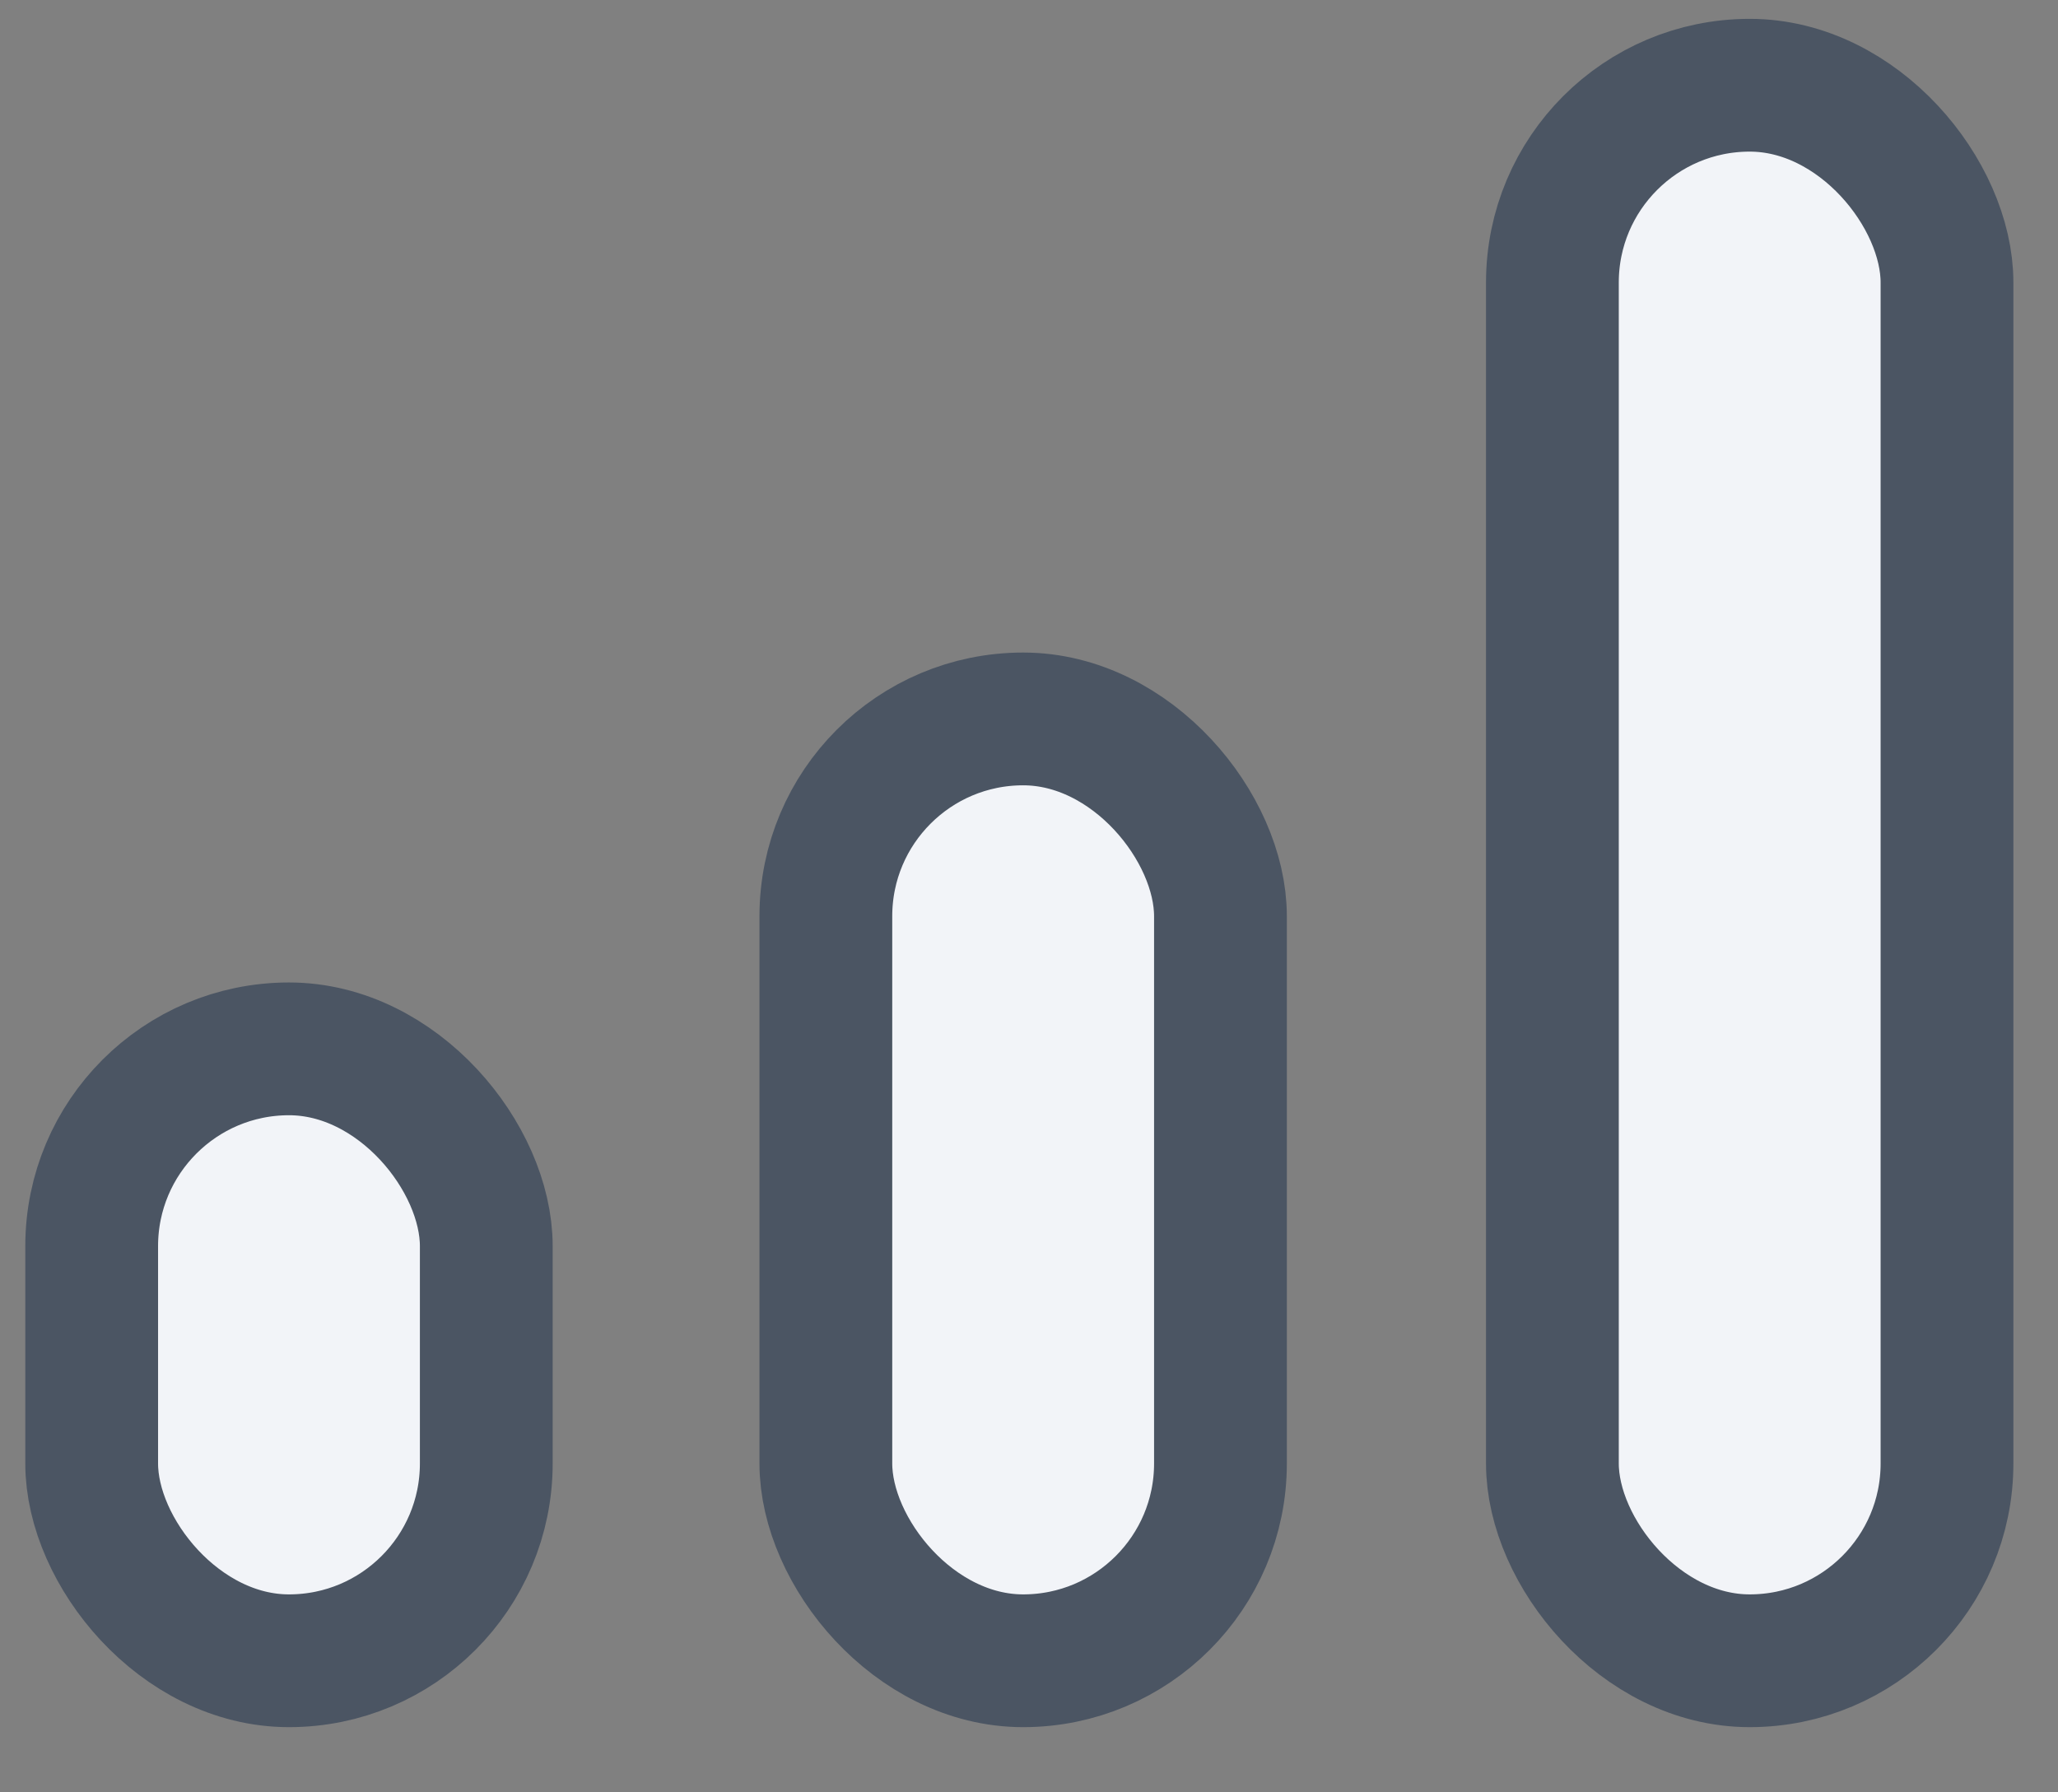
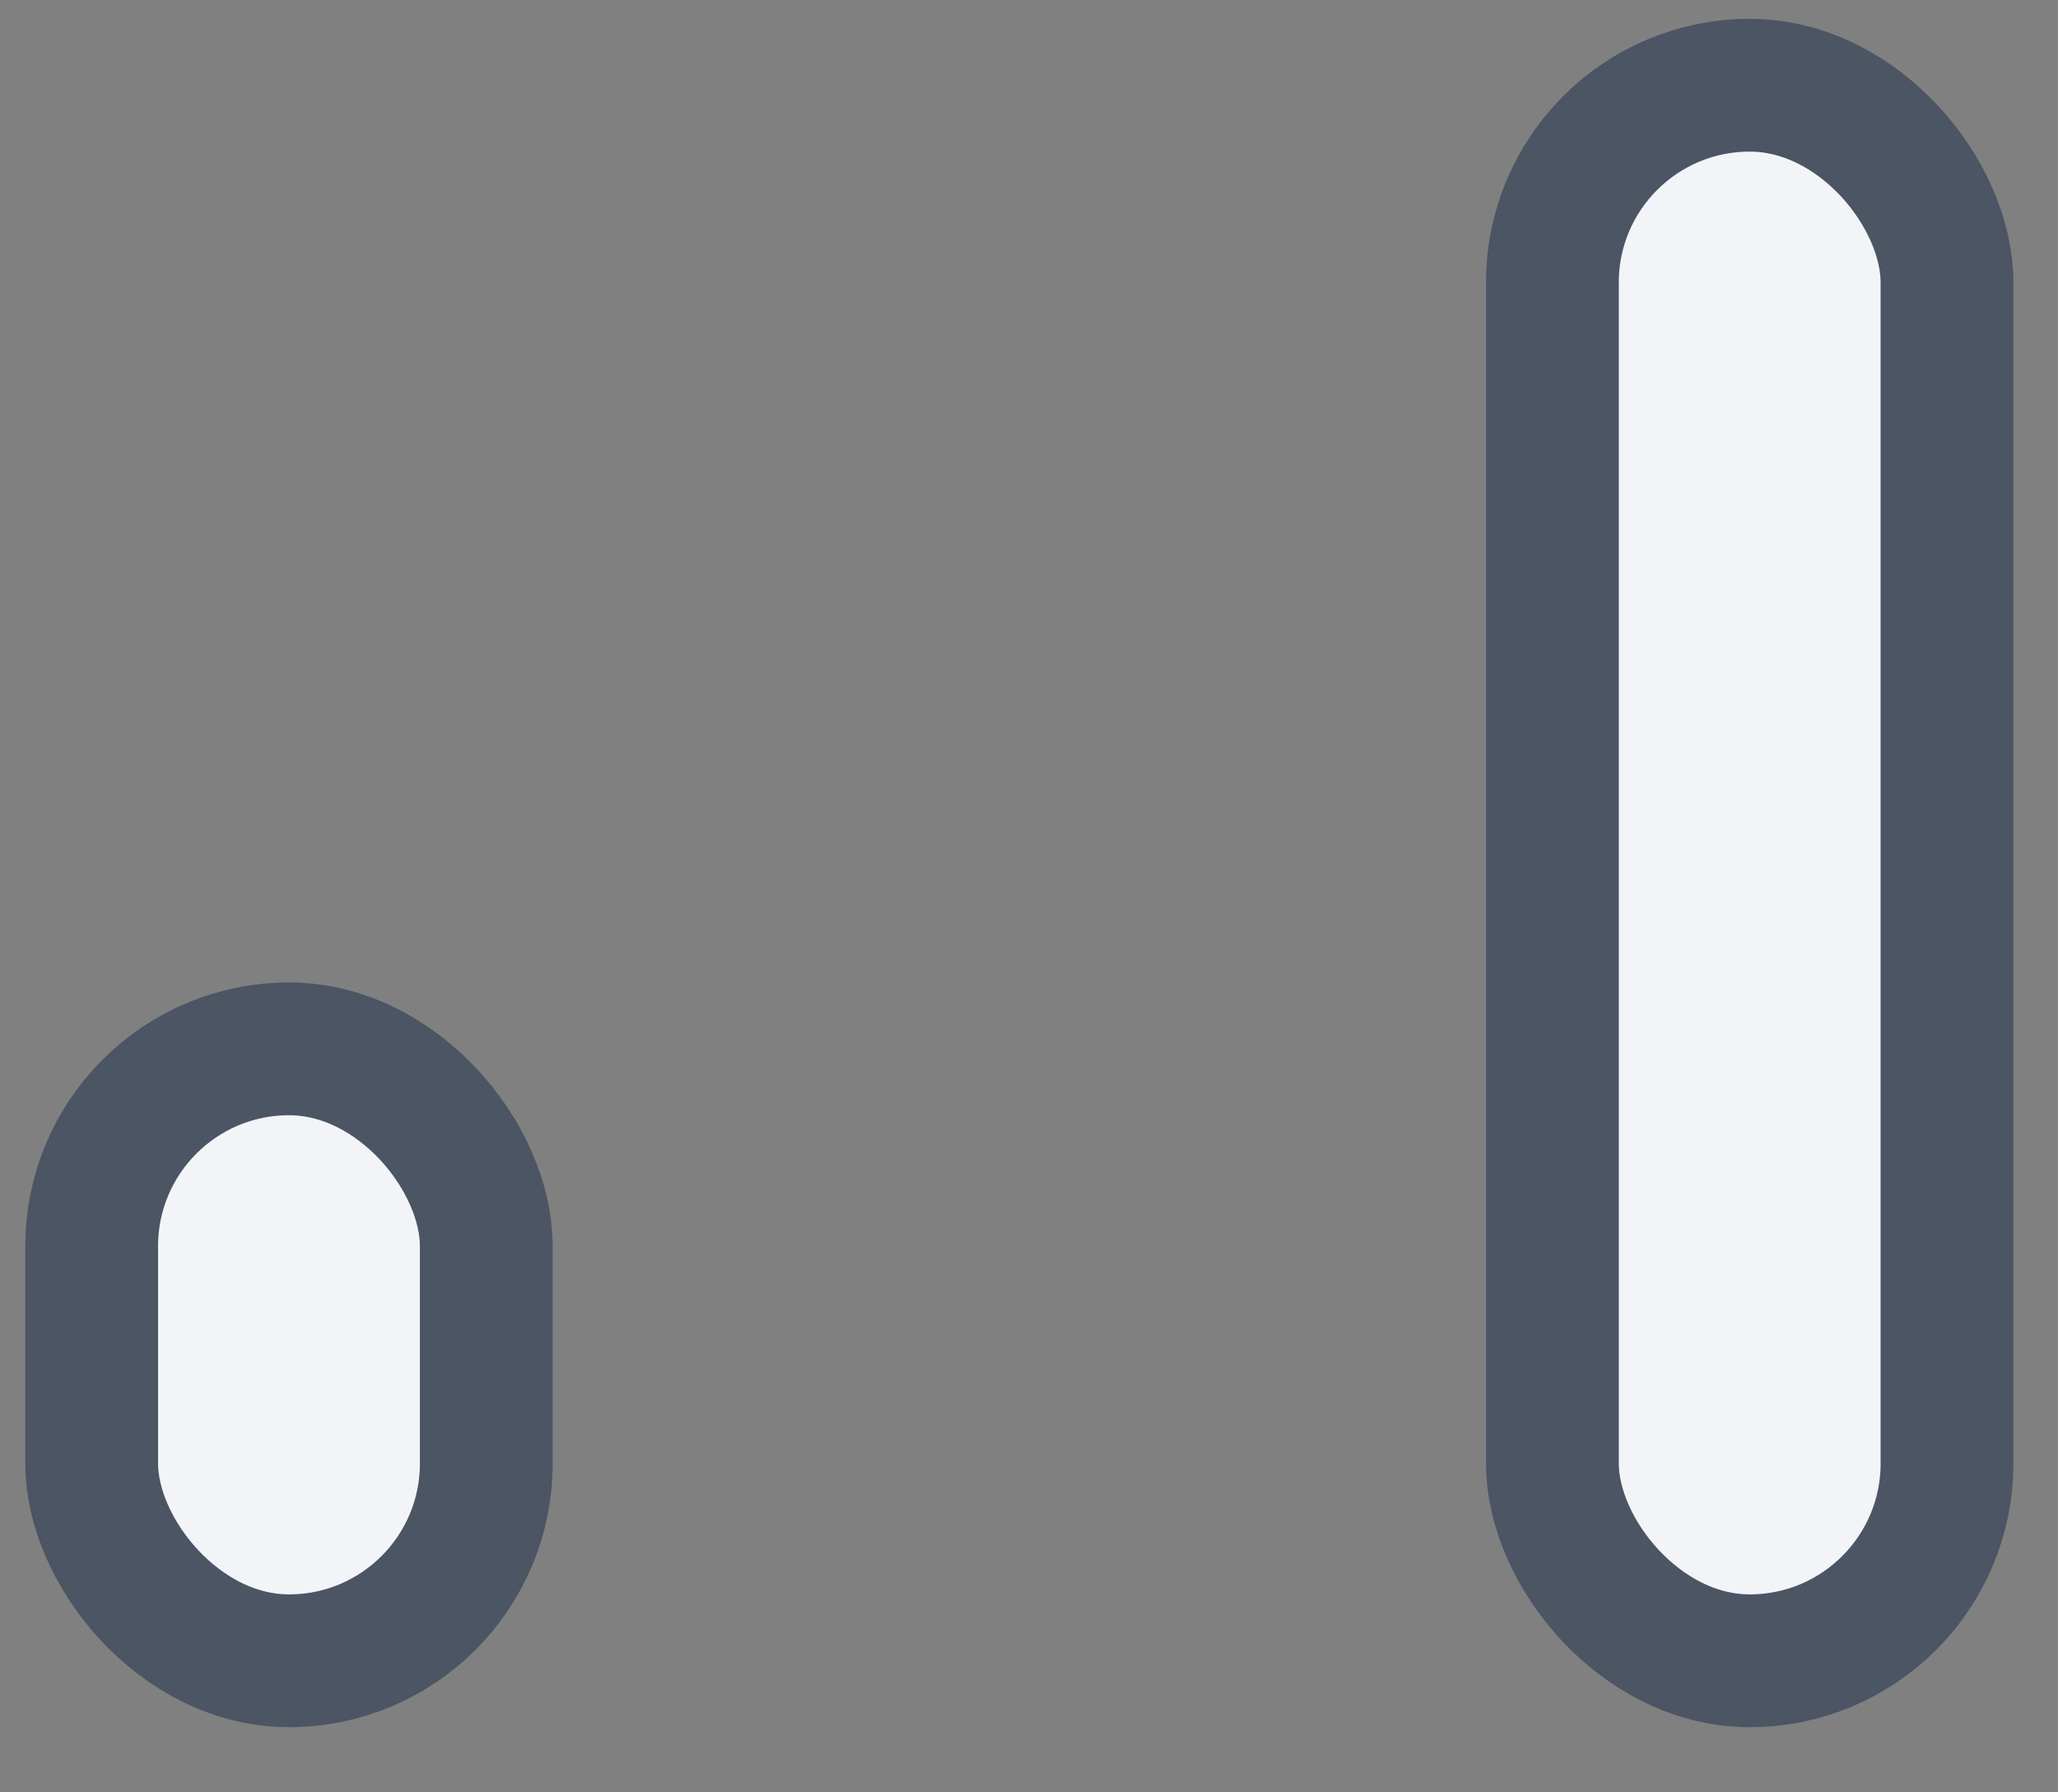
<svg xmlns="http://www.w3.org/2000/svg" width="31" height="27" viewBox="0 0 31 27" fill="none">
  <rect x="0" y="0" width="31" height="27" fill="#808080" stroke="none" />
  <rect x="1.381" y="15.8" width="5.944" height="9.218" rx="2.972" fill="#F2F4F8" stroke="#4B5563" stroke-width="2" />
-   <rect x="12.44" y="10.83" width="5.944" height="14.188" rx="2.972" fill="#F2F4F8" stroke="#4B5563" stroke-width="2" />
  <rect x="23.384" y="1.284" width="5.944" height="23.734" rx="2.972" fill="#F2F4F8" stroke="#4B5563" stroke-width="2" />
</svg>